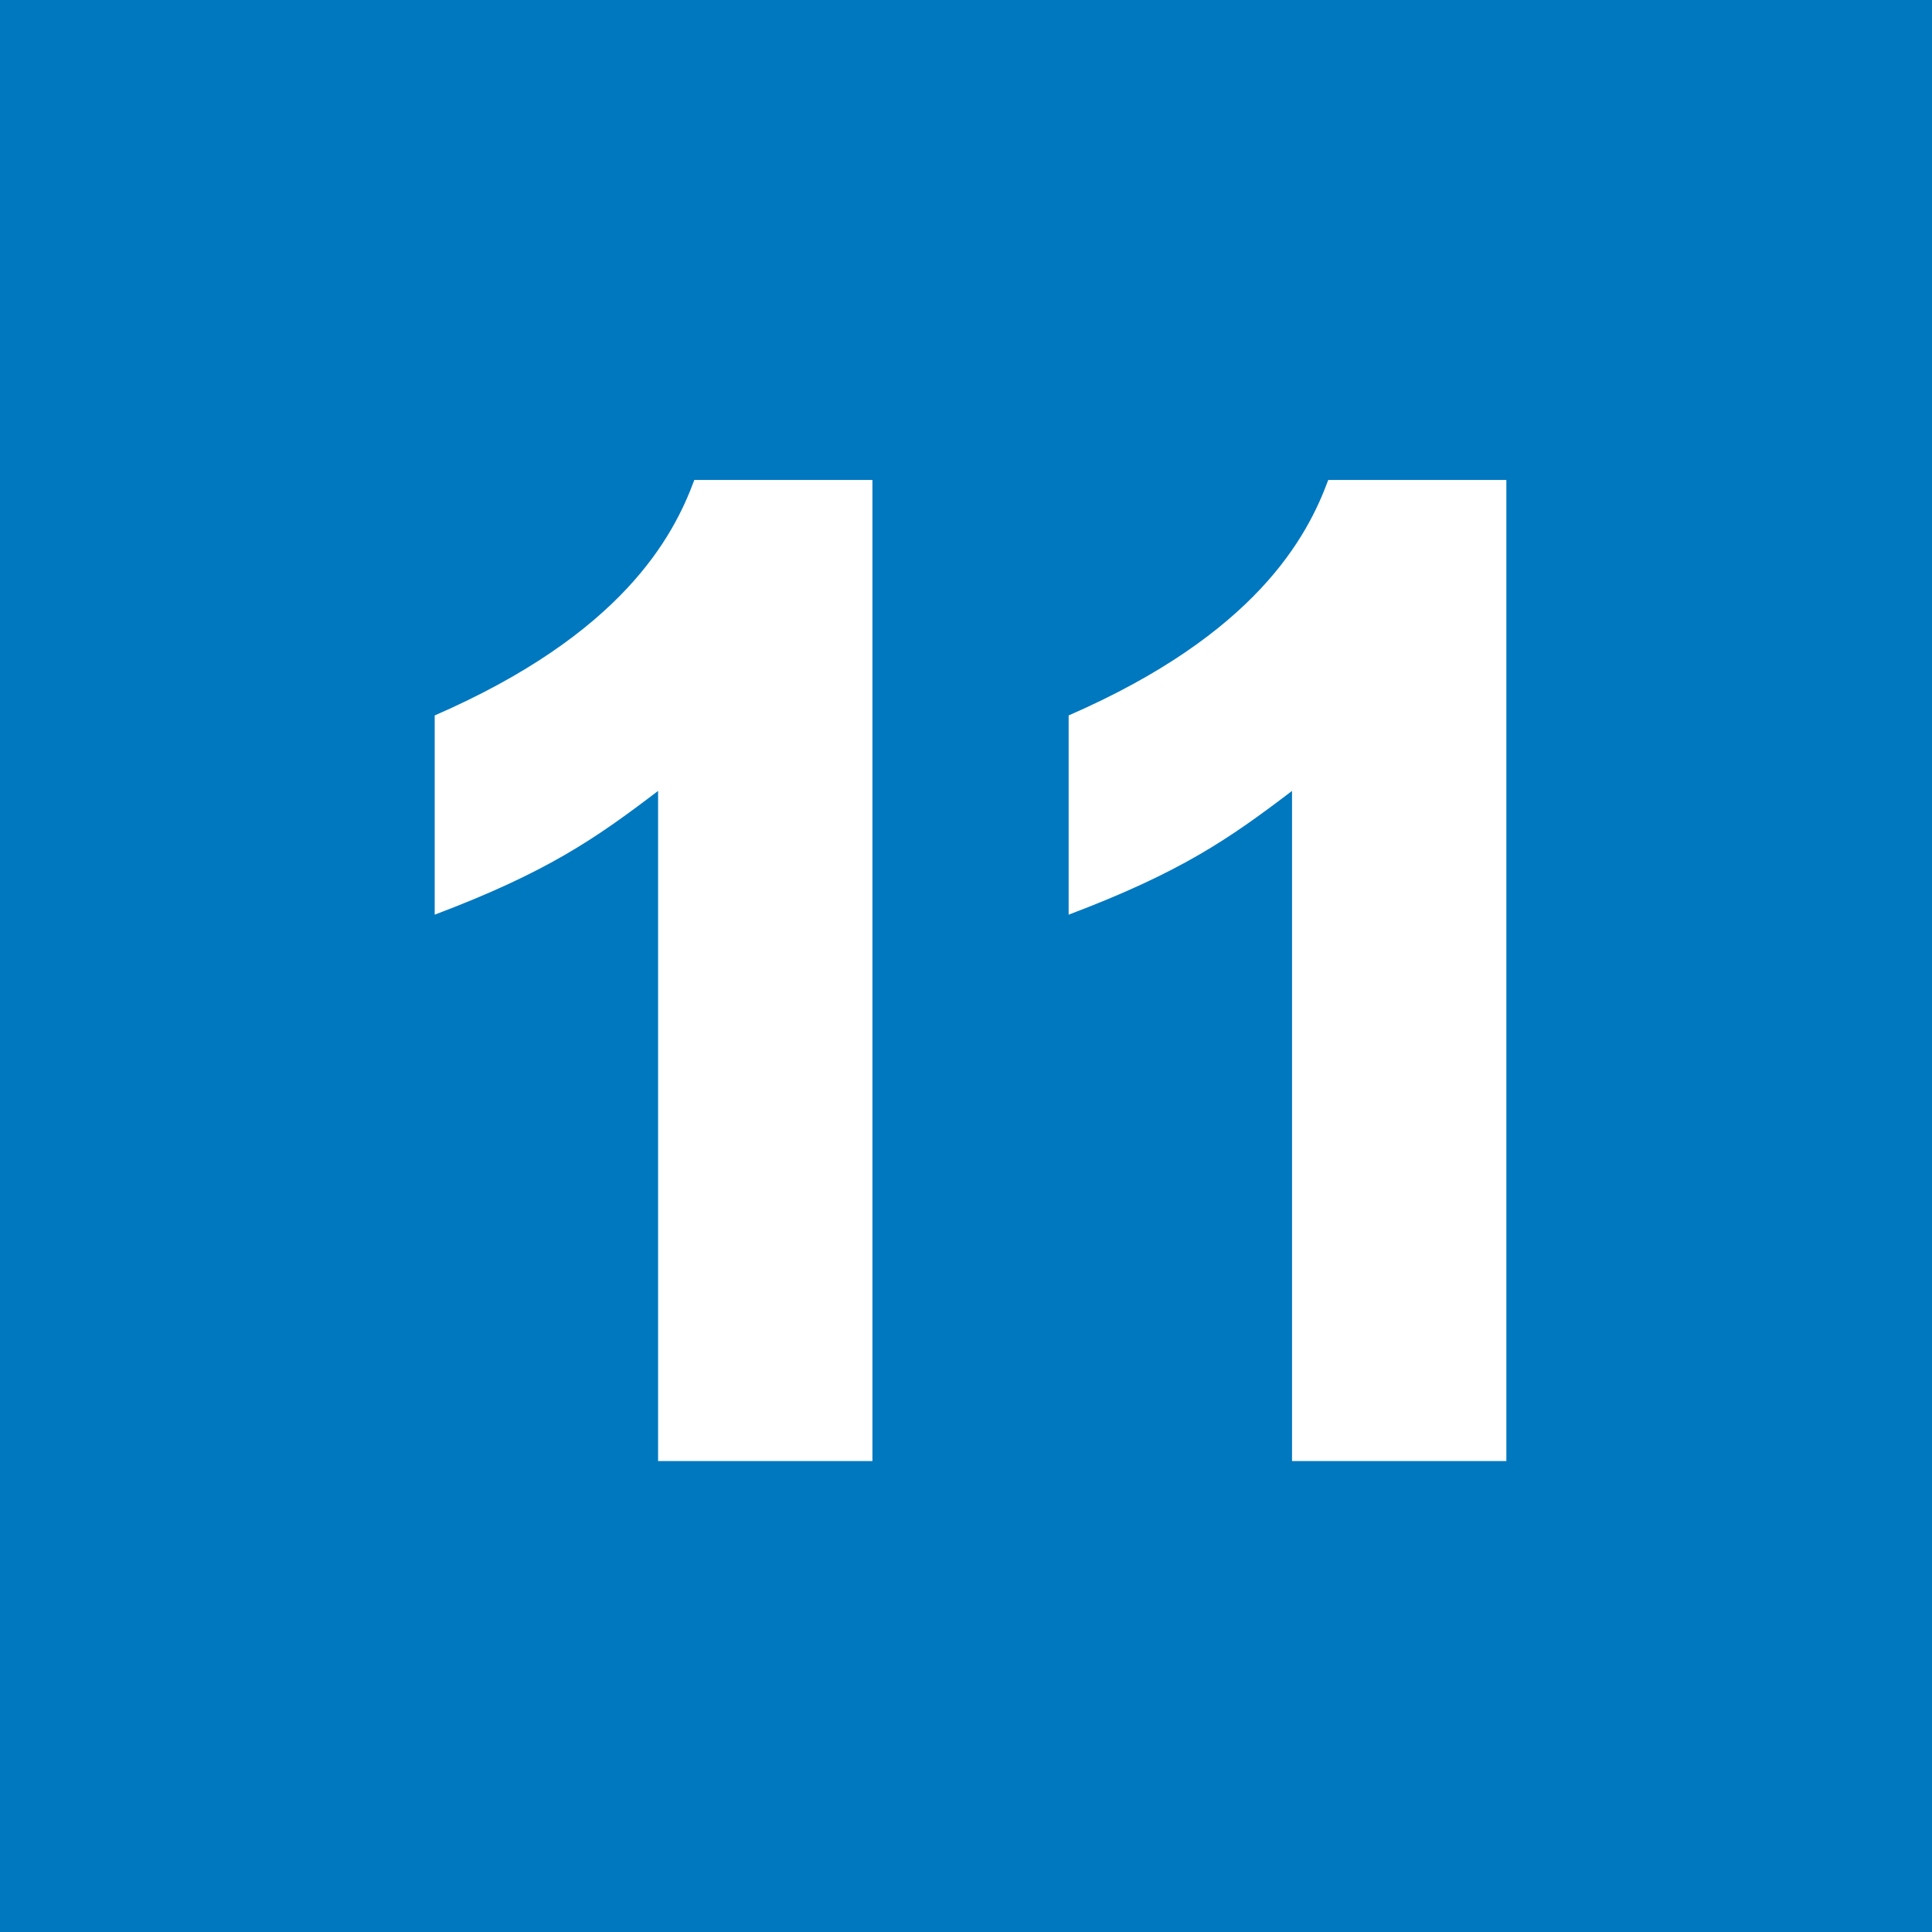
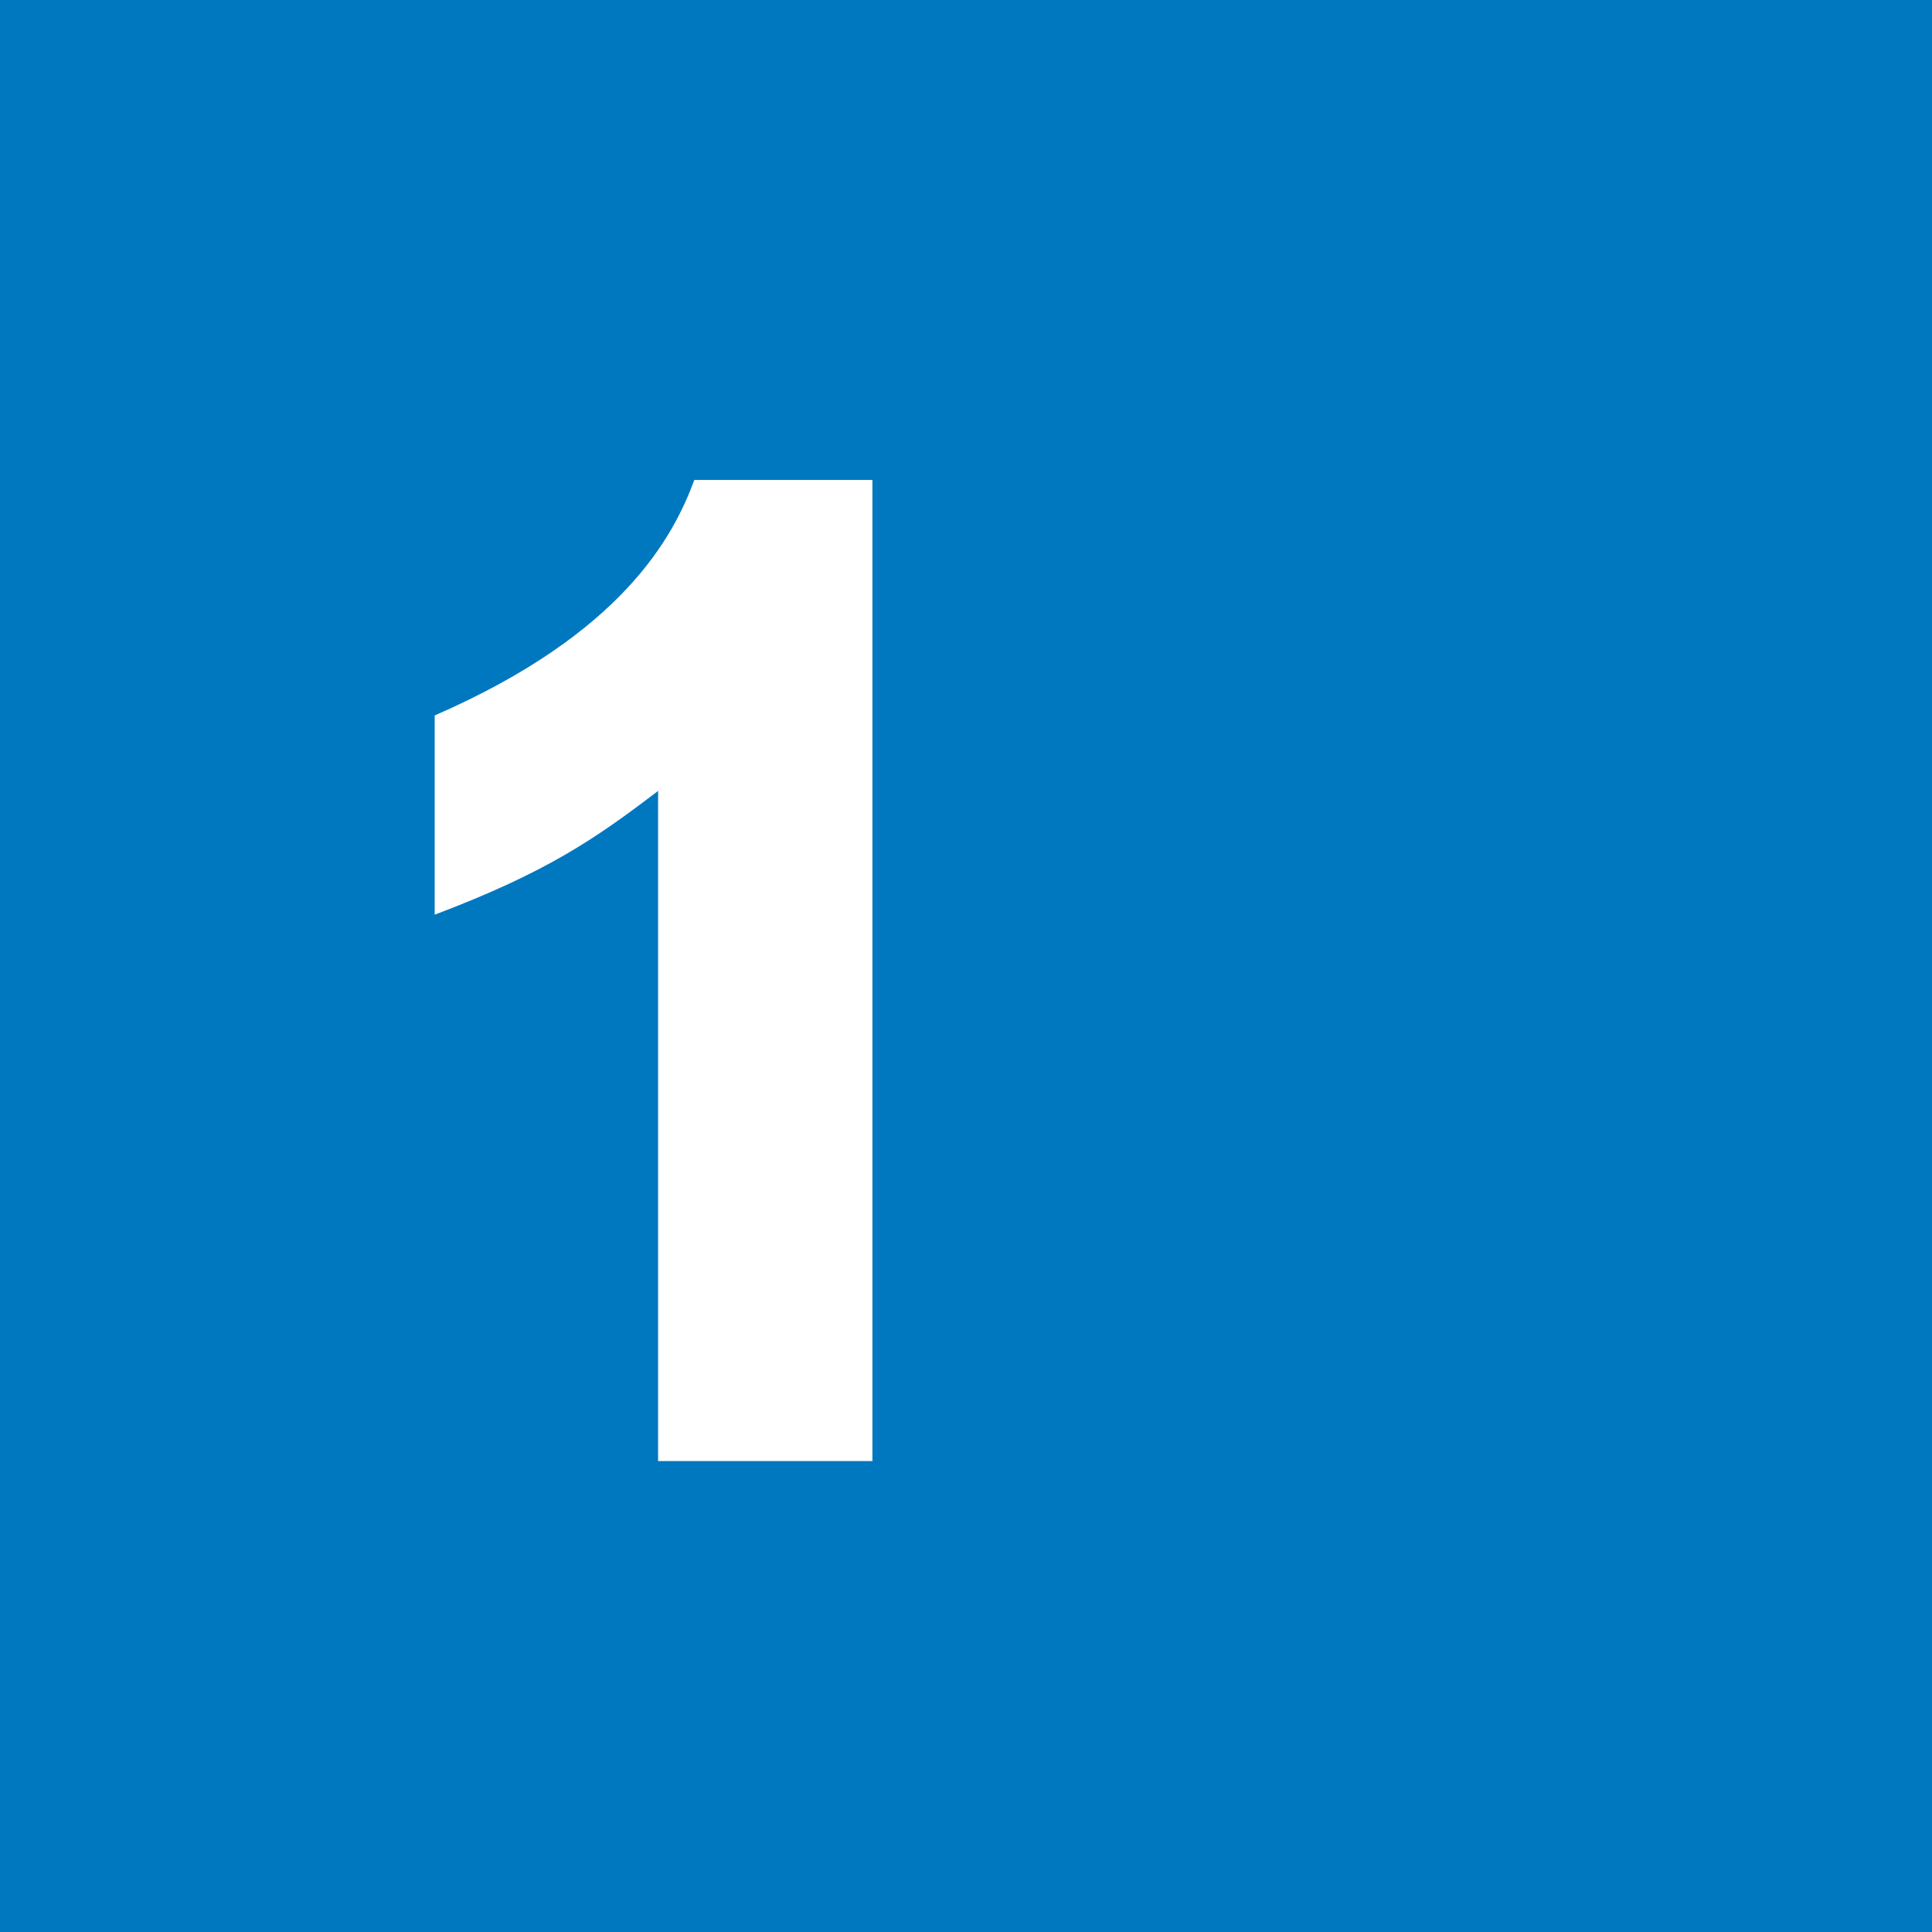
<svg xmlns="http://www.w3.org/2000/svg" id="Laag_1" data-name="Laag 1" version="1.1" viewBox="0 0 64 64">
  <defs>
    <style>
      .cls-1 {
        fill: #fff;
      }

      .cls-1, .cls-2 {
        stroke-width: 0px;
      }

      .cls-2 {
        fill: #0078c0;
      }
    </style>
  </defs>
  <rect class="cls-2" y="0" width="64" height="64" />
  <g>
    <path class="cls-1" d="M28.9,15.9v32.5h-7.1v-22.2c-2.1,1.6-3.7,2.7-7.4,4.1v-6.6c6.2-2.7,7.9-5.9,8.6-7.8,0,0,5.9,0,5.9,0Z" />
-     <path class="cls-1" d="M49.9,15.9v32.5h-7.1v-22.2c-2.1,1.6-3.7,2.7-7.4,4.1v-6.6c6.2-2.7,7.9-5.9,8.6-7.8,0,0,5.9,0,5.9,0Z" />
  </g>
</svg>